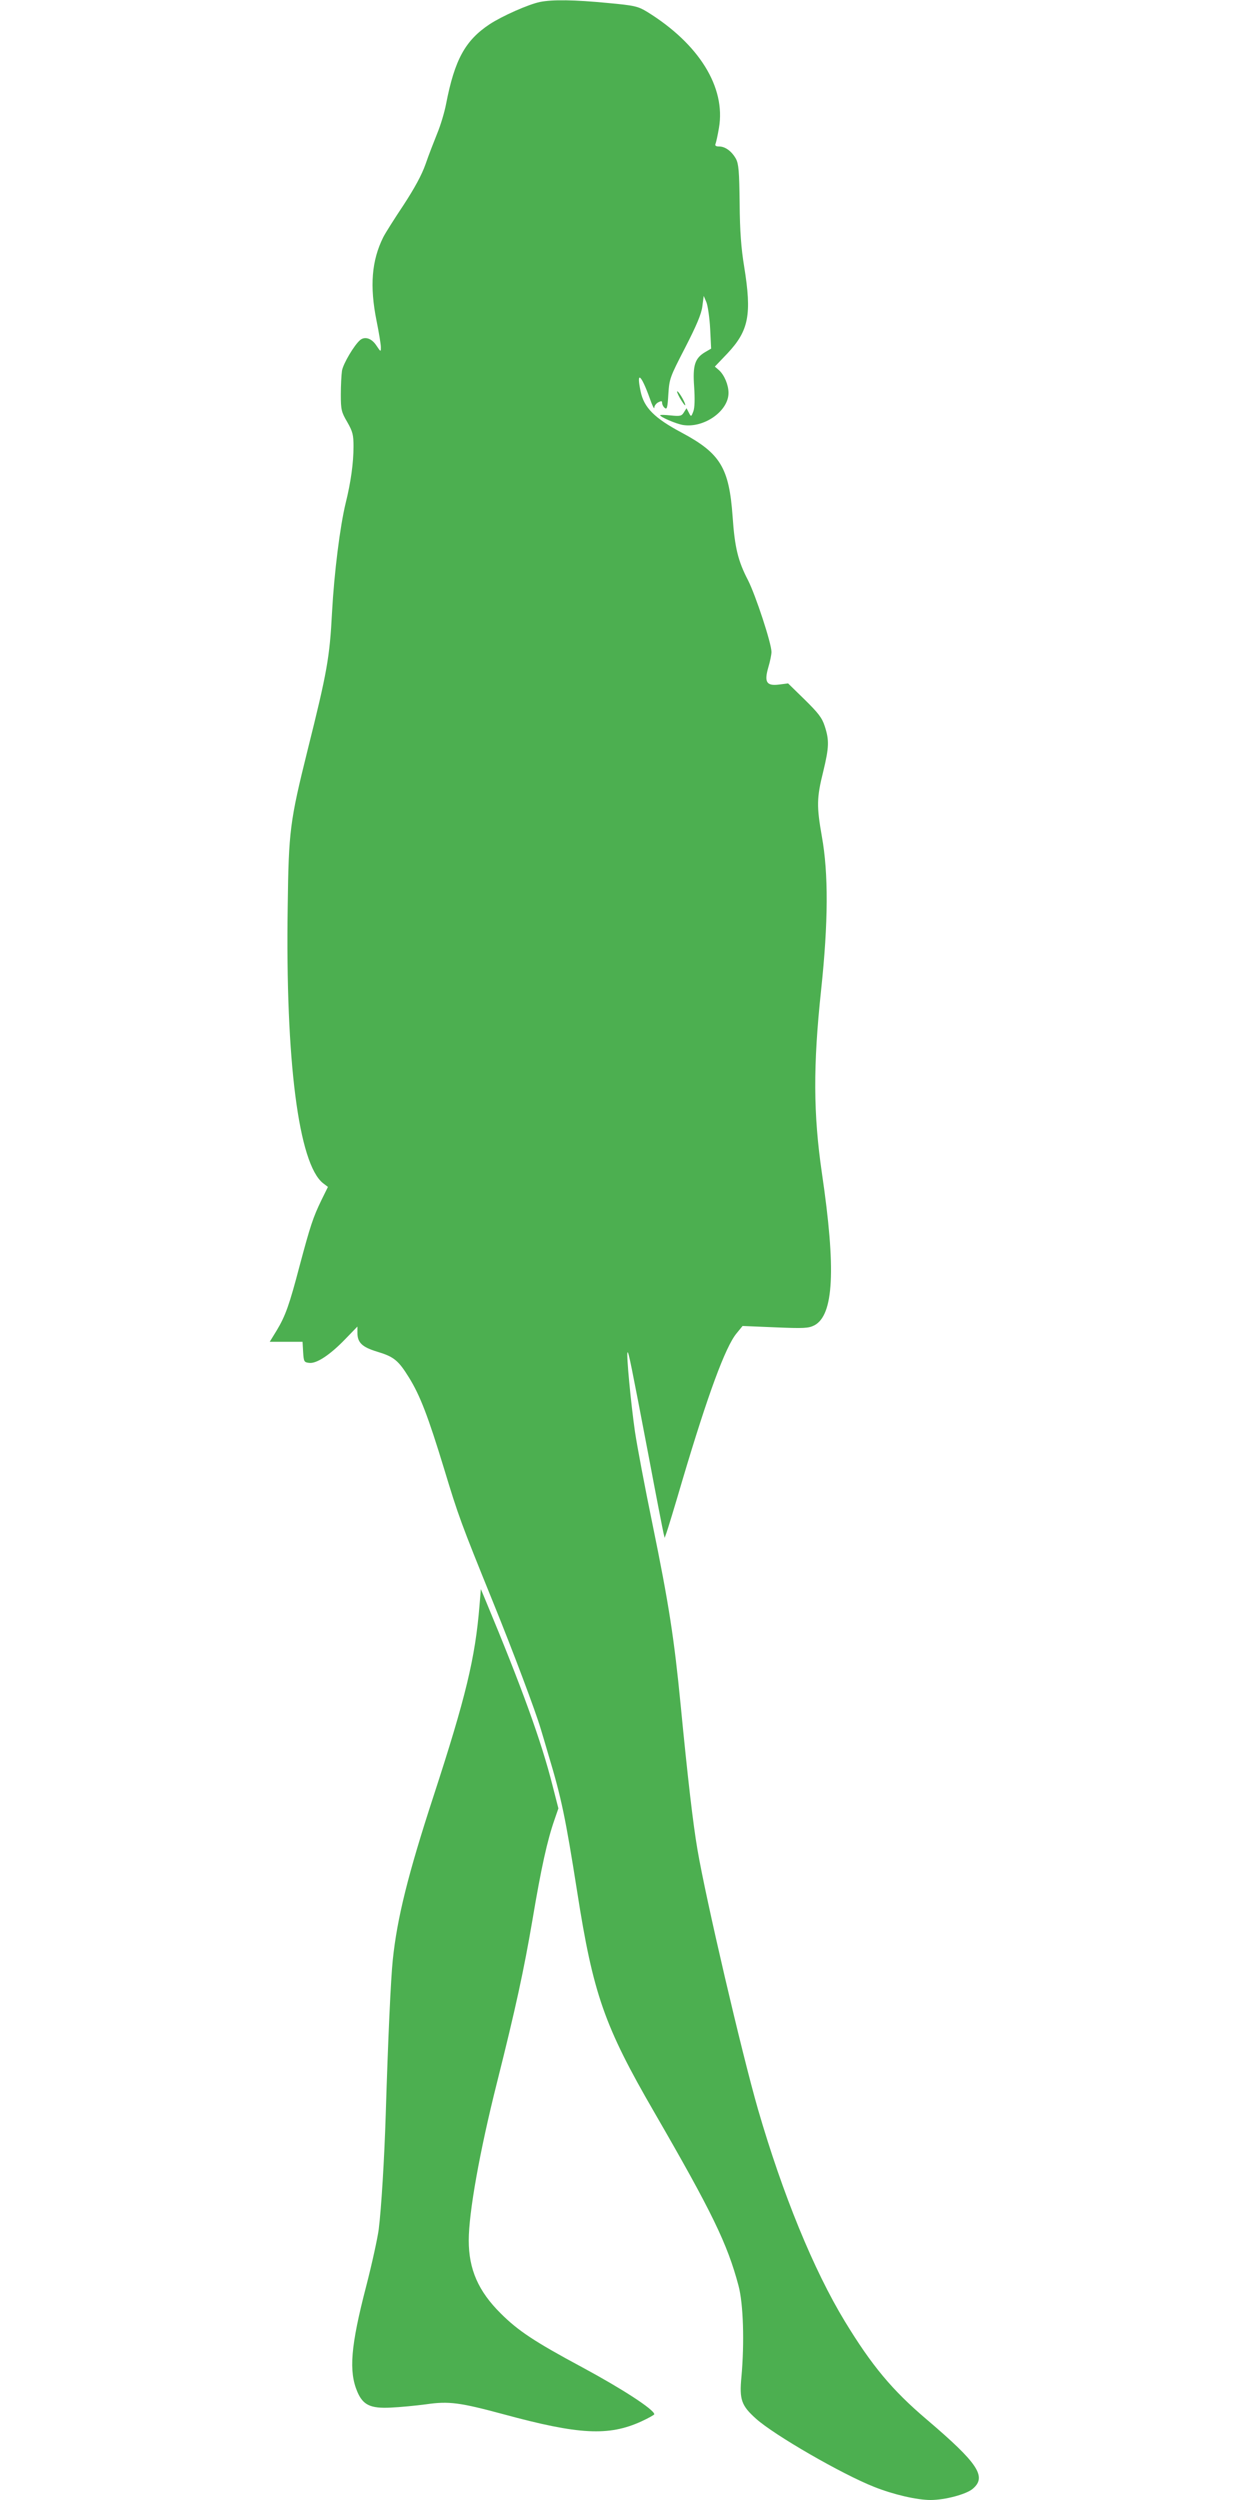
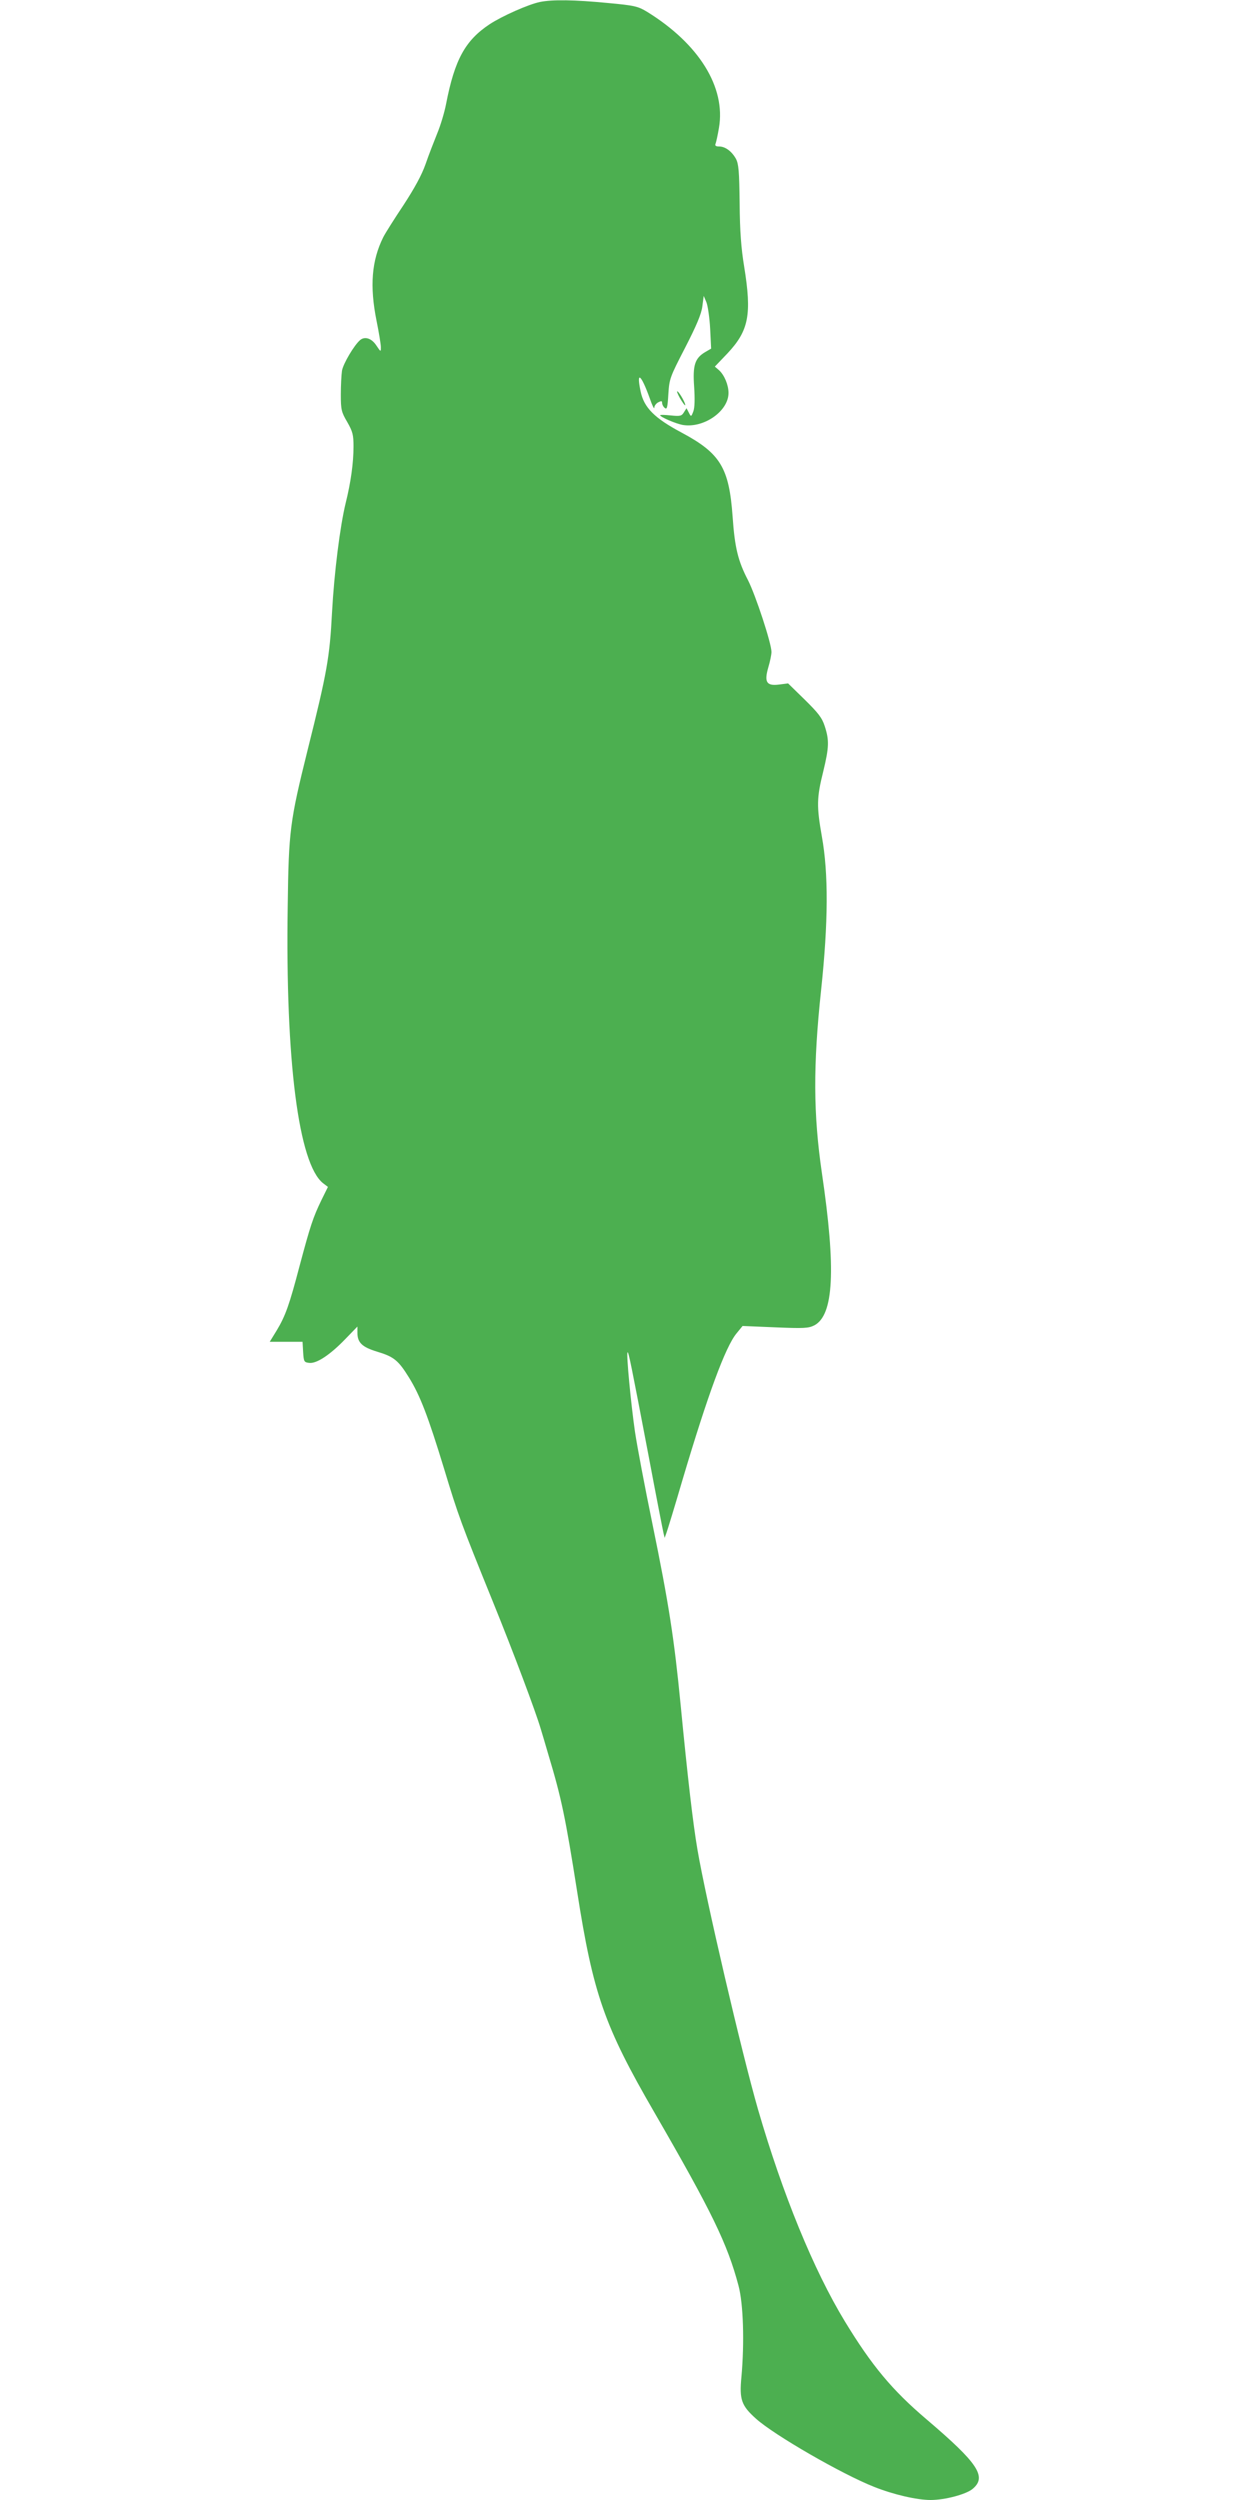
<svg xmlns="http://www.w3.org/2000/svg" version="1.0" width="640pt" height="1280pt" viewBox="0 0 640 1280" preserveAspectRatio="xMidYMid meet">
  <g transform="translate(0,1280) scale(0.1,-0.1)" fill="#4caf50" stroke="none">
    <path d="M2765 12790 c-59 -12 -194 -72 -258 -114 -125 -83 -179 -181 -223 -408 -8 -42 -28 -109 -45 -150 -16 -40 -44 -111 -60 -158 -20 -57 -57 -124 -113 -210 -46 -69 -93 -143 -104 -165 -59 -119 -70 -249 -34 -428 12 -59 22 -120 22 -134 0 -26 0 -26 -23 8 -24 37 -59 48 -83 28 -30 -25 -87 -121 -93 -157 -3 -20 -6 -75 -6 -122 0 -78 3 -90 33 -141 28 -49 32 -66 32 -125 0 -85 -14 -184 -40 -289 -29 -119 -59 -357 -70 -560 -12 -231 -25 -305 -125 -705 -91 -367 -97 -413 -102 -803 -12 -789 56 -1316 181 -1415 l25 -19 -34 -69 c-42 -87 -56 -129 -111 -335 -52 -198 -72 -256 -118 -332 l-35 -57 84 0 84 0 3 -52 c3 -50 5 -53 31 -56 38 -5 108 42 185 122 l62 64 0 -32 c0 -50 24 -73 99 -96 87 -26 110 -44 165 -133 57 -92 98 -199 180 -468 73 -241 85 -274 250 -681 106 -261 218 -560 244 -648 6 -19 24 -80 40 -135 66 -219 87 -319 147 -700 82 -525 139 -688 395 -1130 296 -512 374 -673 431 -887 25 -93 31 -292 15 -469 -11 -115 0 -146 75 -213 92 -83 440 -284 605 -349 98 -39 218 -67 289 -67 73 0 182 29 215 57 74 62 28 131 -235 355 -178 151 -282 277 -419 502 -161 265 -319 652 -445 1086 -84 292 -267 1077 -310 1330 -23 134 -50 368 -86 740 -33 339 -60 516 -145 930 -38 184 -78 396 -89 470 -21 146 -45 399 -38 406 5 5 18 -59 108 -531 38 -203 73 -381 76 -394 l6 -25 9 25 c5 13 43 137 83 274 129 434 219 679 276 748 l31 38 167 -7 c146 -6 170 -5 200 10 100 52 112 286 39 781 -44 302 -45 550 -4 935 37 348 38 598 4 787 -27 154 -27 197 7 333 30 124 31 160 8 231 -14 44 -33 68 -103 137 l-85 83 -47 -6 c-64 -8 -76 13 -54 89 9 30 16 65 16 78 0 44 -81 290 -120 367 -51 98 -68 166 -79 326 -18 251 -63 324 -261 430 -139 74 -193 128 -210 211 -23 108 2 89 47 -36 12 -36 23 -57 23 -48 0 10 9 22 20 28 16 8 20 8 20 -3 0 -8 6 -20 14 -26 11 -9 14 3 18 71 5 79 8 87 86 238 58 113 83 172 88 211 l7 54 14 -33 c7 -18 16 -79 19 -135 l5 -102 -31 -18 c-52 -31 -64 -67 -56 -177 4 -63 3 -107 -4 -126 -11 -29 -12 -29 -23 -7 l-12 23 -14 -22 c-11 -18 -19 -20 -67 -15 -30 3 -54 4 -54 1 0 -9 81 -44 117 -50 107 -17 233 71 233 164 0 41 -21 91 -48 116 l-22 19 64 67 c110 117 126 199 86 446 -15 91 -22 180 -23 322 -2 166 -5 202 -19 229 -22 39 -55 63 -86 63 -17 0 -23 4 -18 15 3 8 11 44 17 80 36 208 -102 430 -367 594 -48 29 -64 33 -205 46 -166 16 -280 18 -344 5z" />
    <path d="M3481 10762 c13 -22 25 -39 27 -37 5 5 -27 63 -39 71 -6 3 0 -12 12 -34z" />
-     <path d="M2455 4579 c-22 -268 -70 -468 -235 -974 -131 -401 -187 -627 -209 -840 -10 -95 -24 -398 -36 -790 -7 -228 -23 -487 -36 -590 -6 -44 -34 -174 -64 -290 -80 -308 -90 -437 -45 -542 29 -67 67 -85 170 -80 47 2 129 10 182 17 117 17 173 9 396 -51 386 -105 538 -113 705 -37 37 17 67 34 67 37 -1 24 -164 130 -370 241 -242 130 -327 186 -416 275 -115 114 -164 226 -164 374 0 143 56 456 144 806 97 386 138 577 182 834 45 268 76 408 113 514 l20 58 -30 117 c-57 226 -157 502 -342 946 l-25 60 -7 -85z" />
  </g>
</svg>